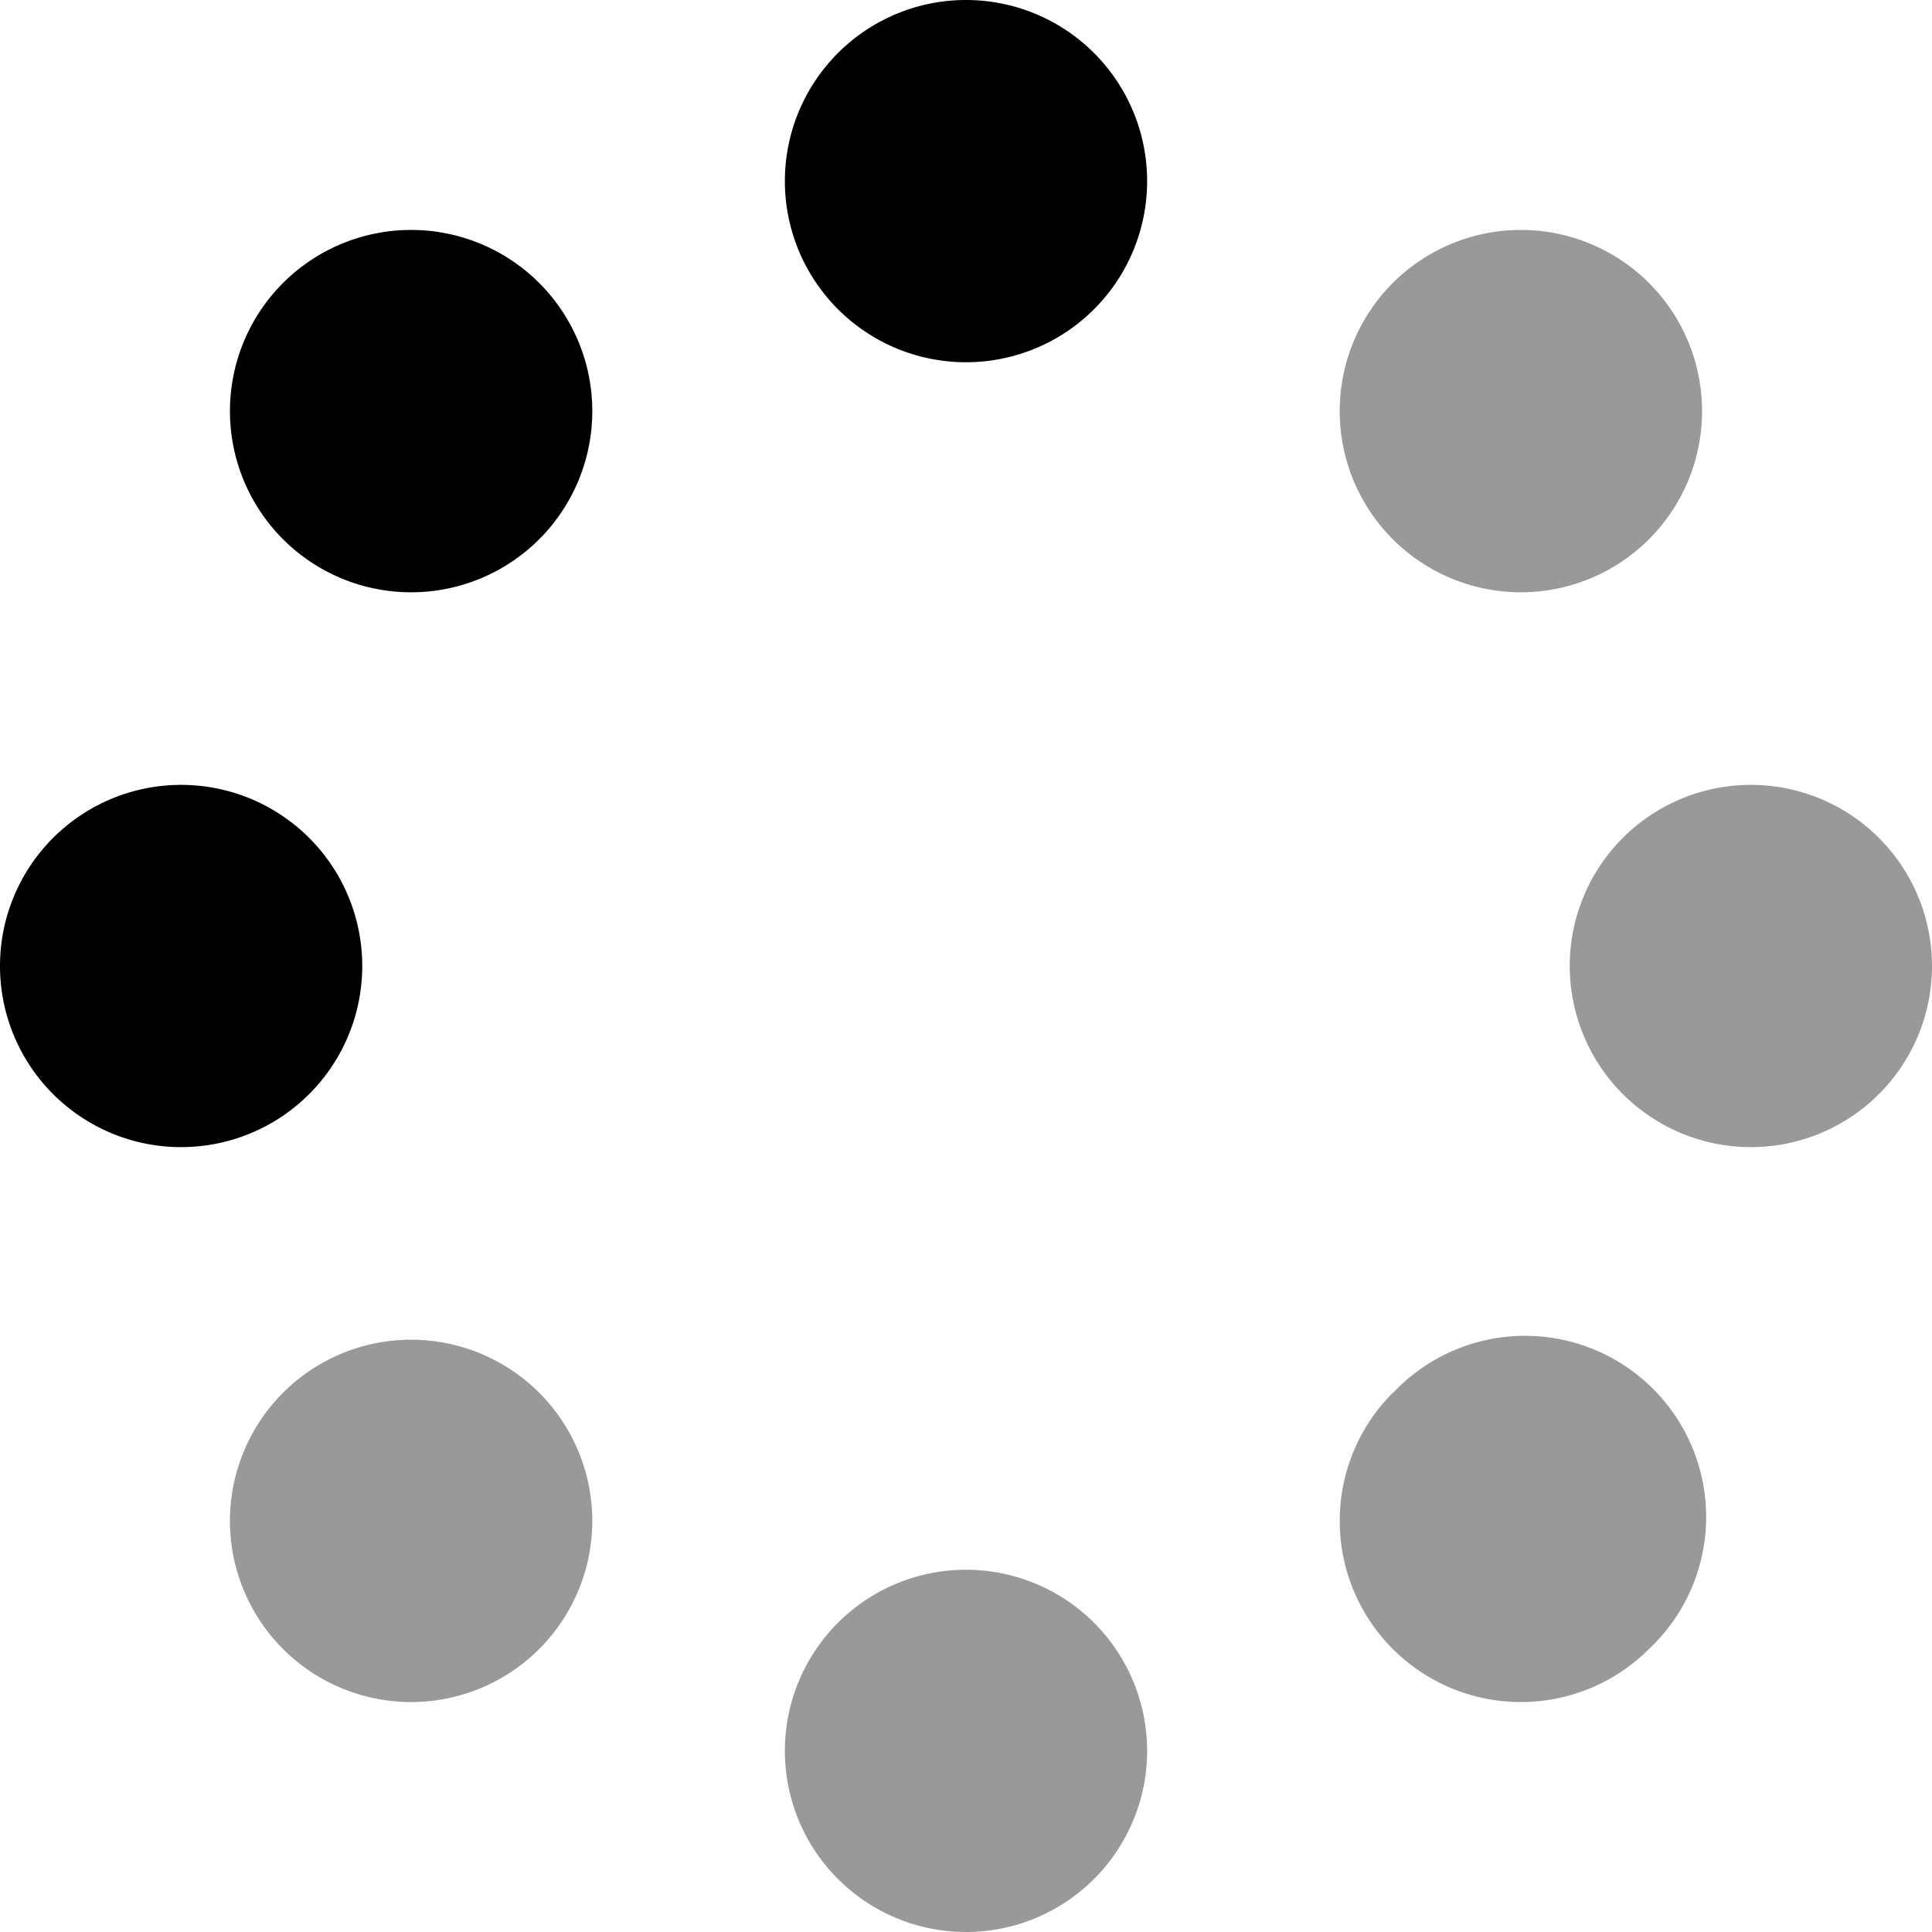
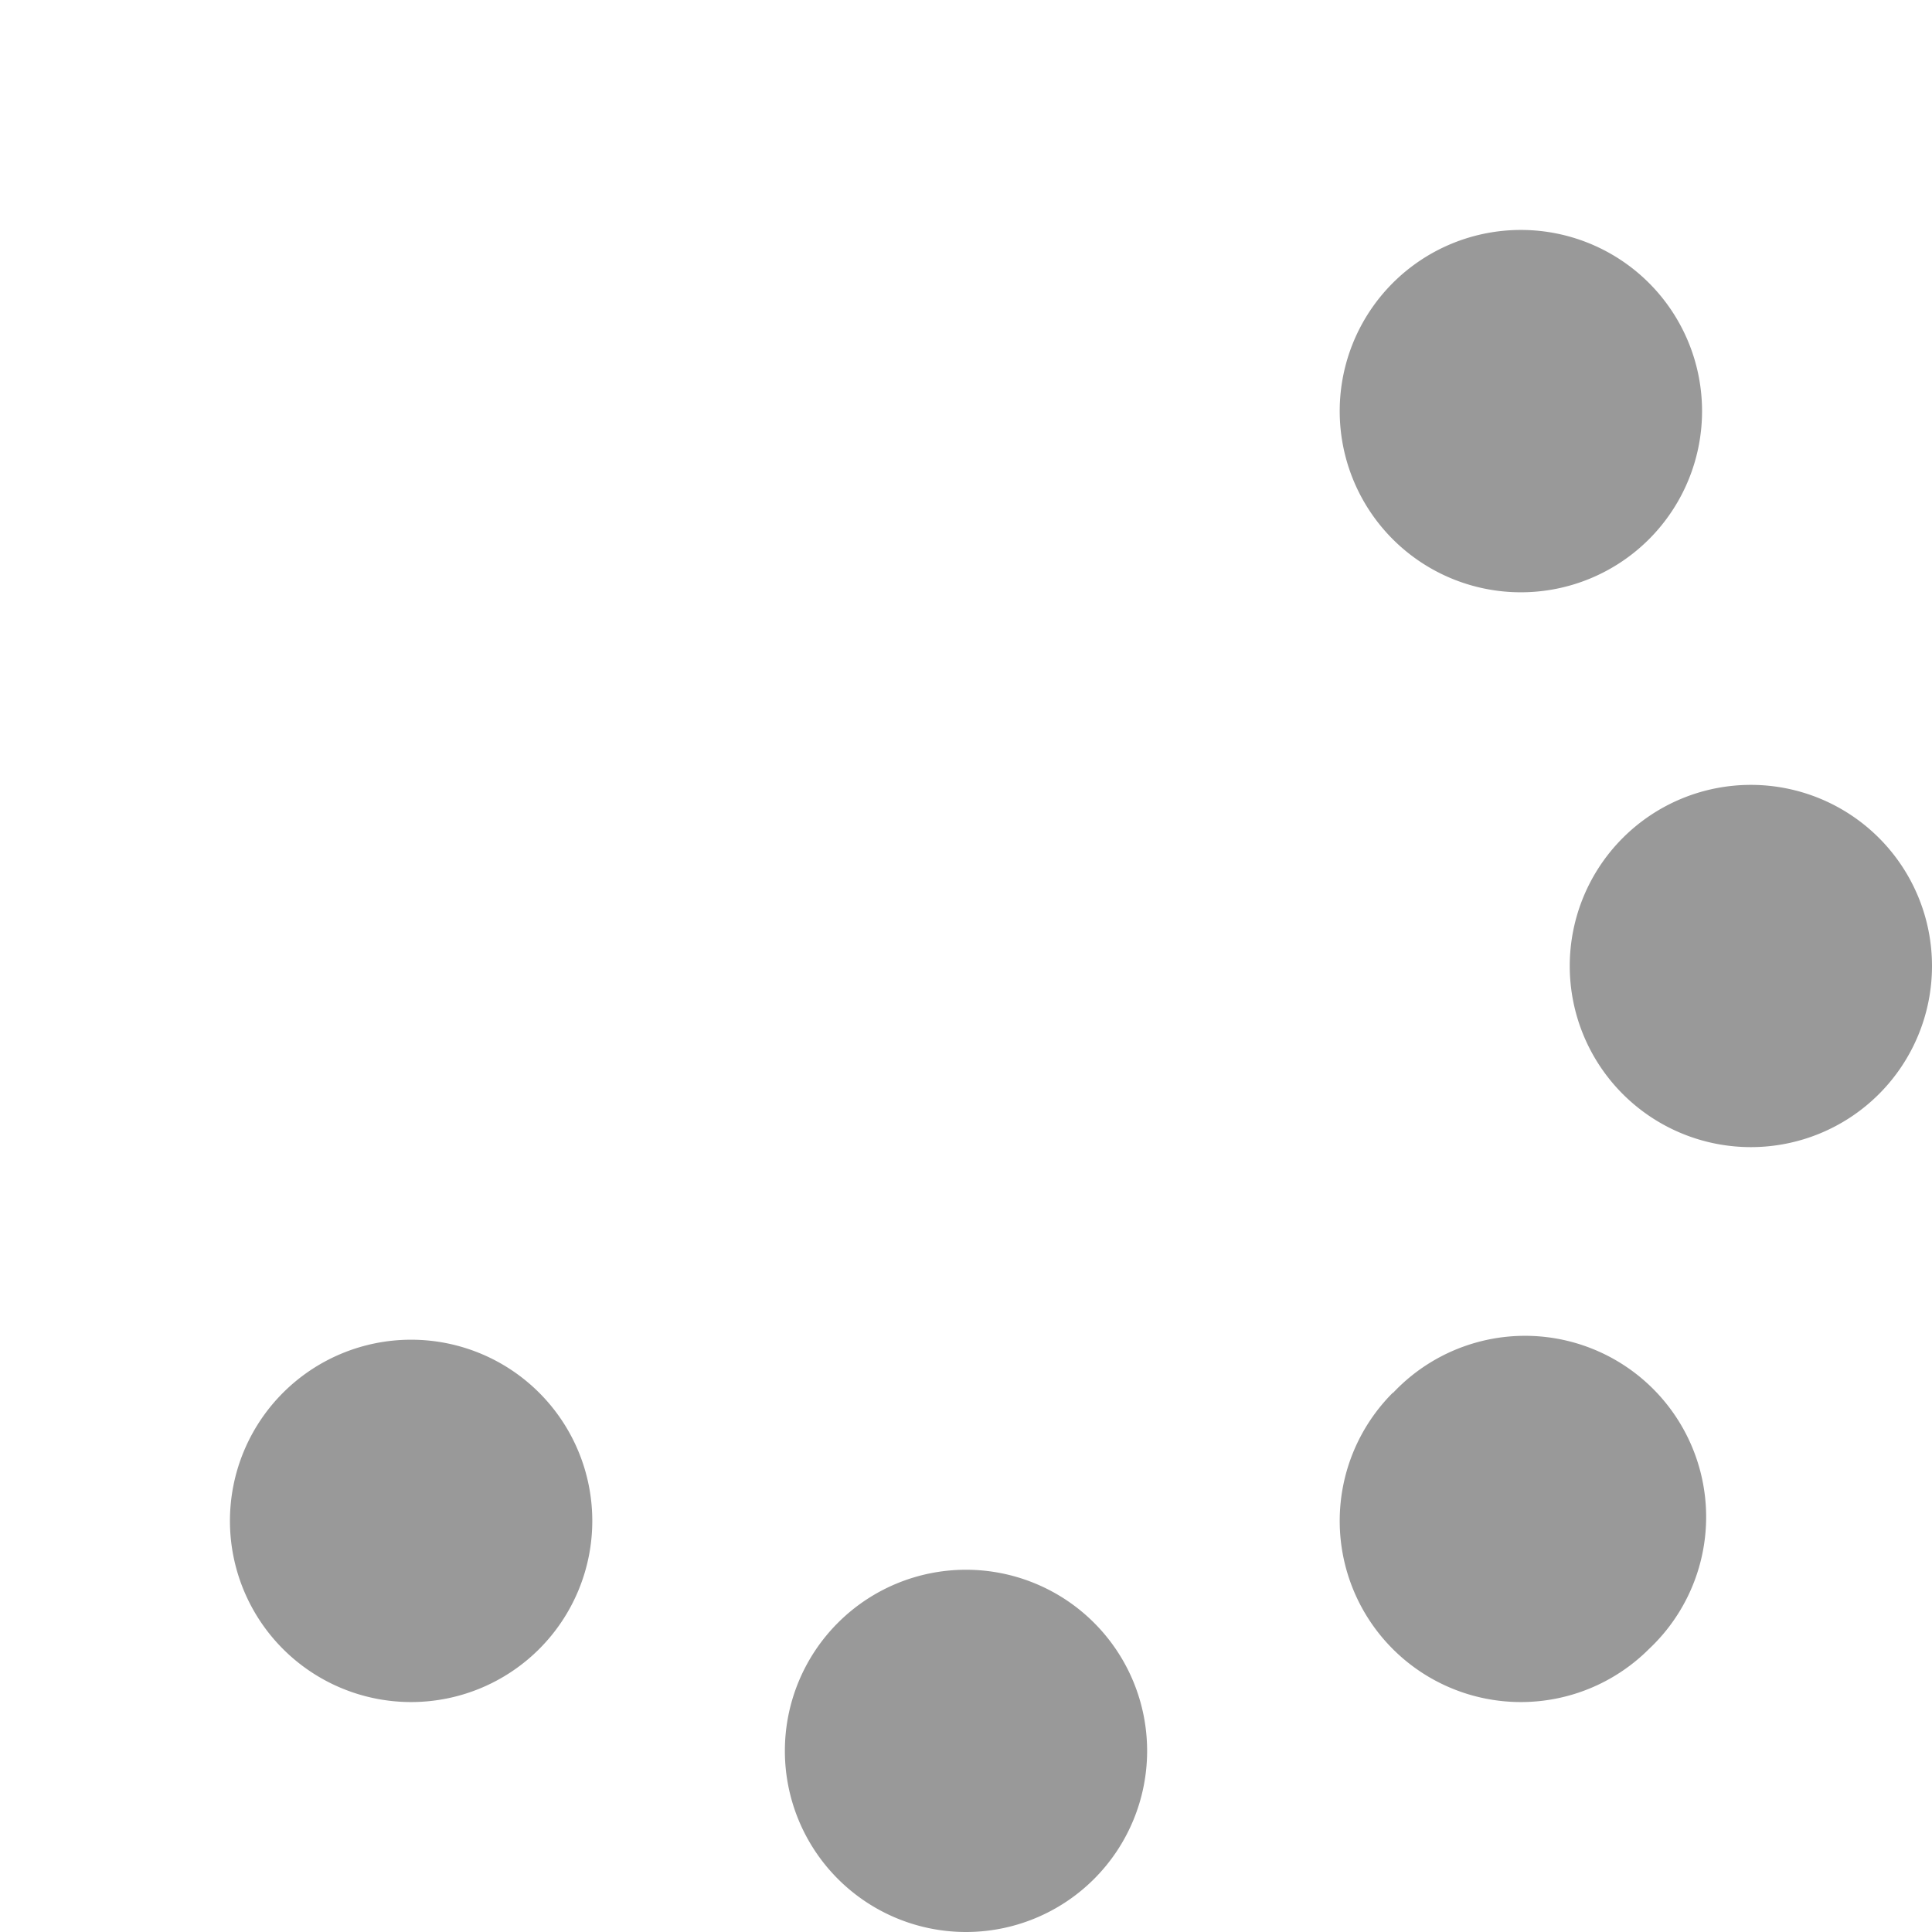
<svg xmlns="http://www.w3.org/2000/svg" viewBox="0 0 512 512">
  <defs>
    <style>.fa-secondary{opacity:.4}</style>
  </defs>
  <path class="fa-secondary" d="M369.1 75A48 48 0 1 1 437 142.9 48 48 0 1 1 369.1 75zM416 256a48 48 0 1 1 96 0 48 48 0 1 1 -96 0zM208 464a48 48 0 1 1 96 0 48 48 0 1 1 -96 0zM75 369.1A48 48 0 1 1 142.9 437 48 48 0 1 1 75 369.1zm294.2 0A48 48 0 1 1 437 437a48 48 0 1 1 -67.9-67.9z" />
-   <path class="fa-primary" d="M304 48a48 48 0 1 0 -96 0 48 48 0 1 0 96 0zM96 256A48 48 0 1 0 0 256a48 48 0 1 0 96 0zM75 142.9A48 48 0 1 0 142.9 75 48 48 0 1 0 75 142.9z" />
</svg>